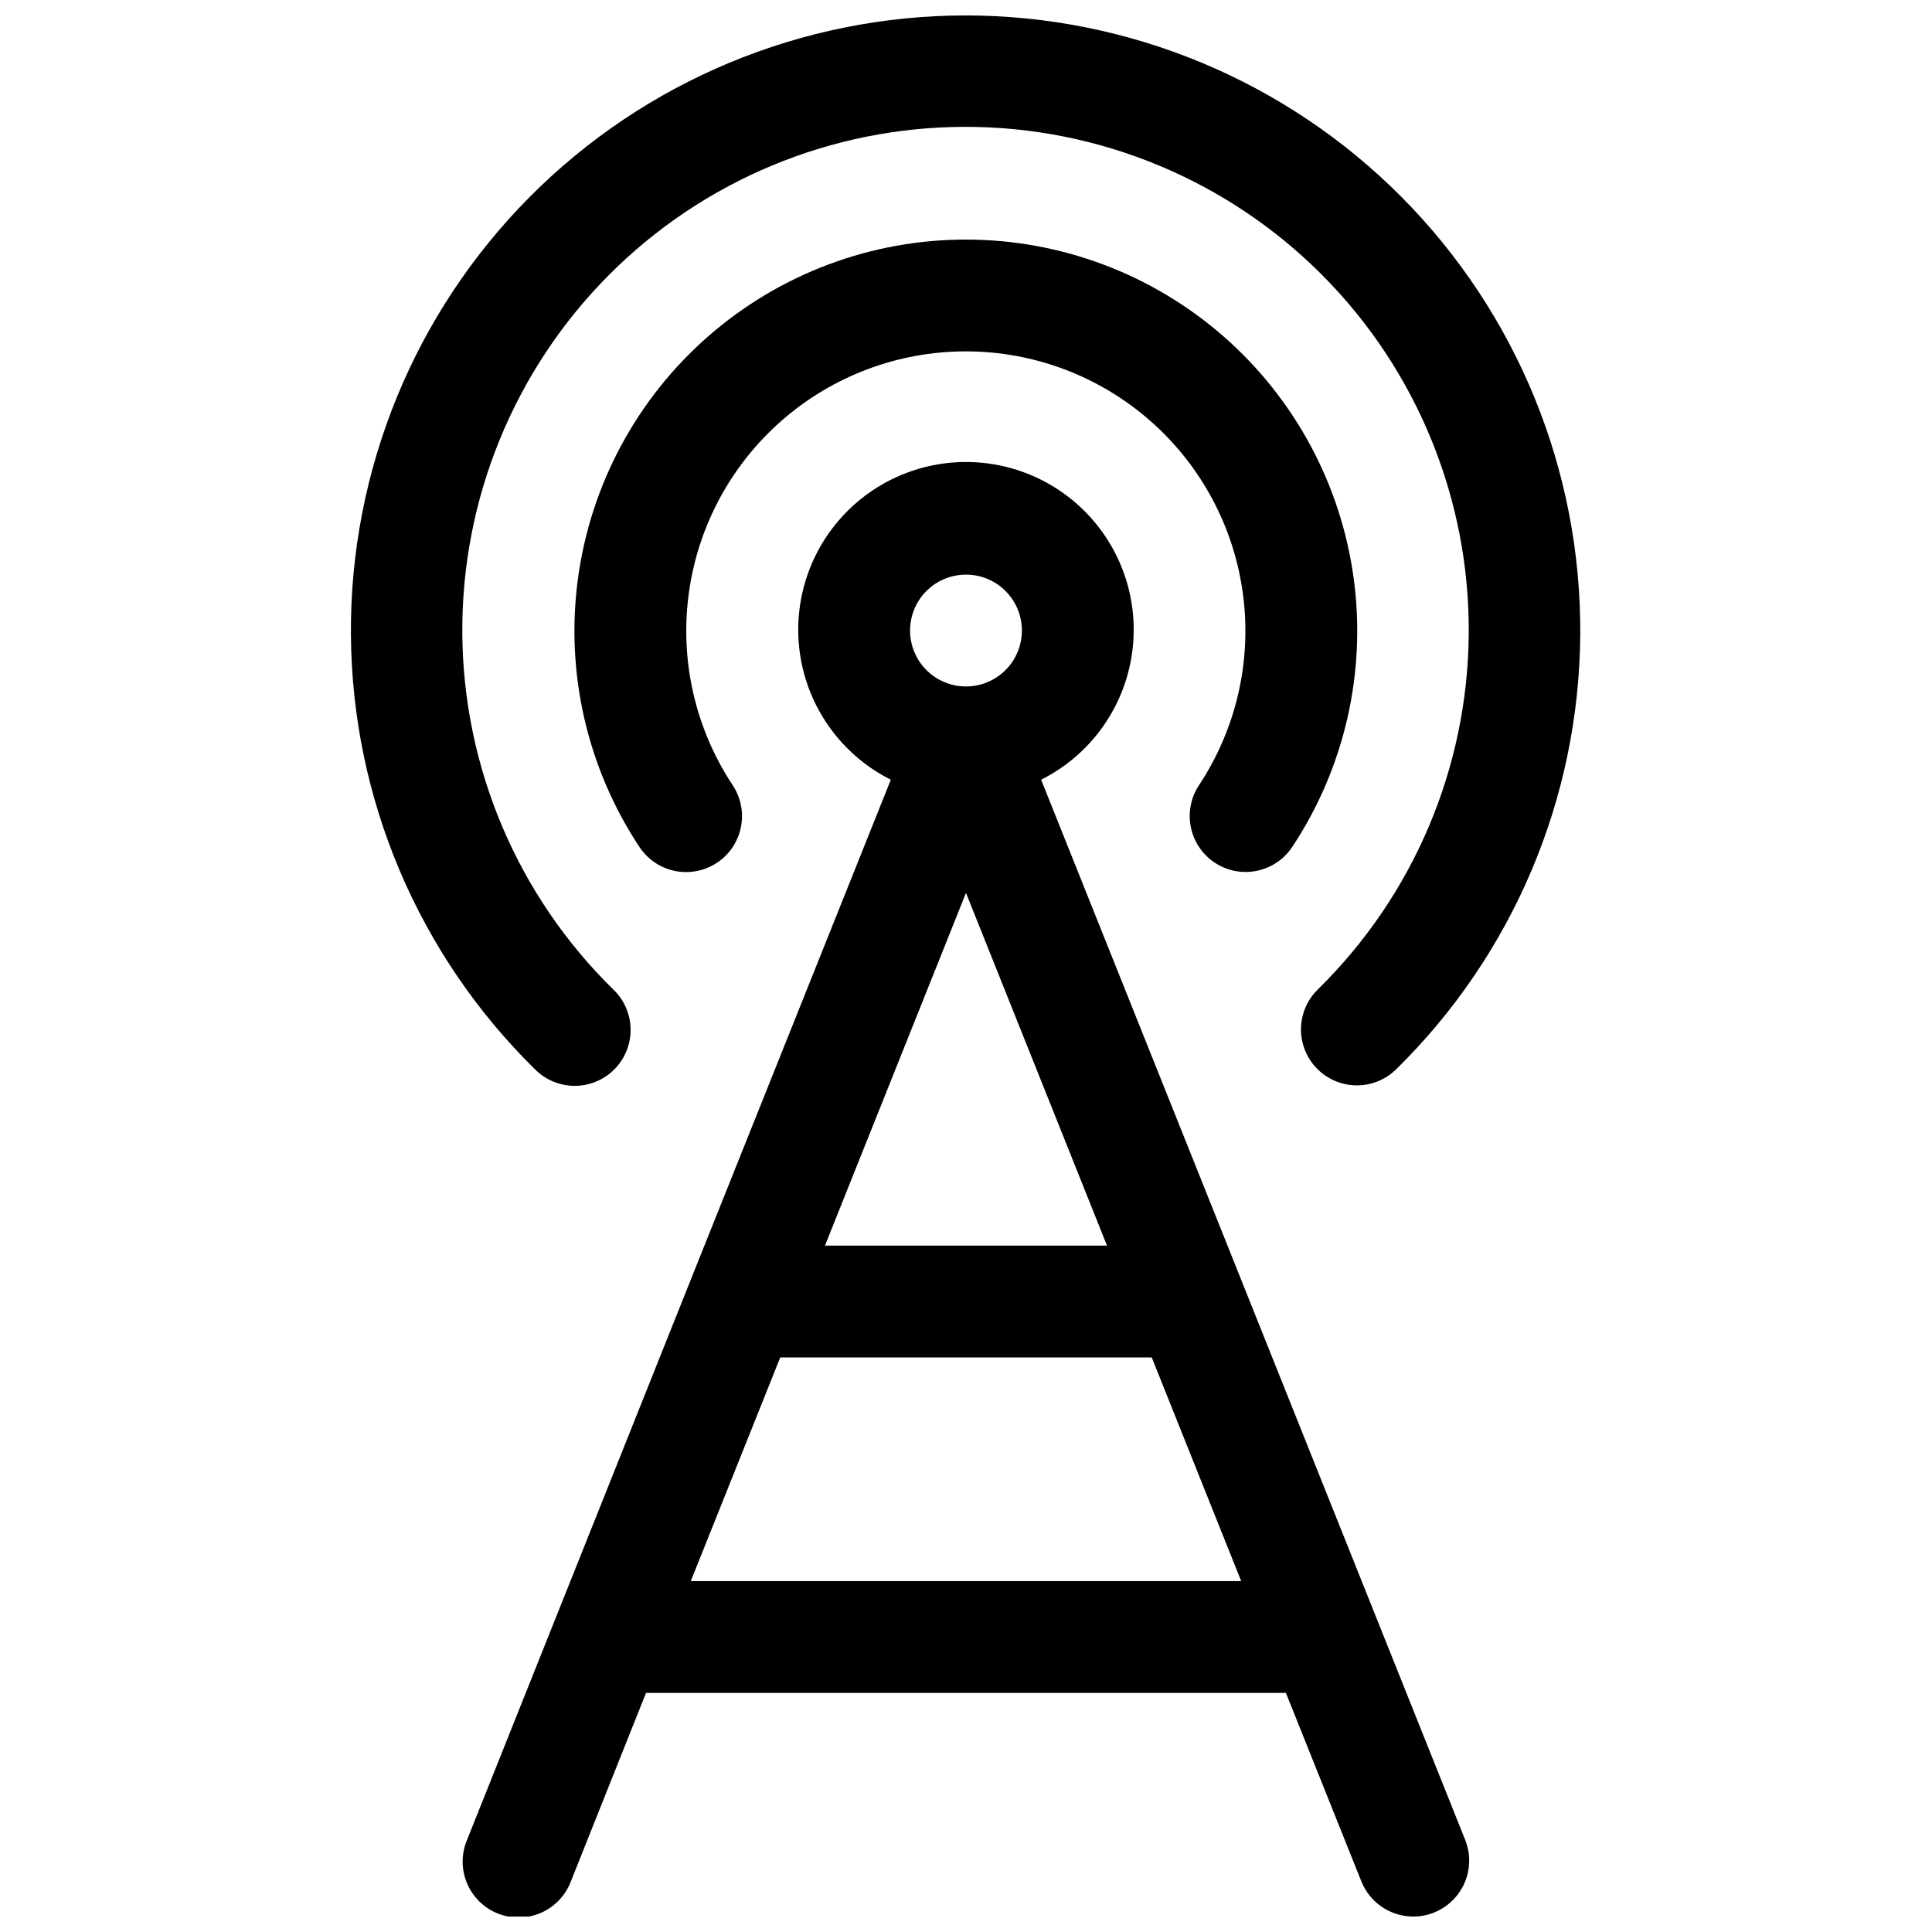
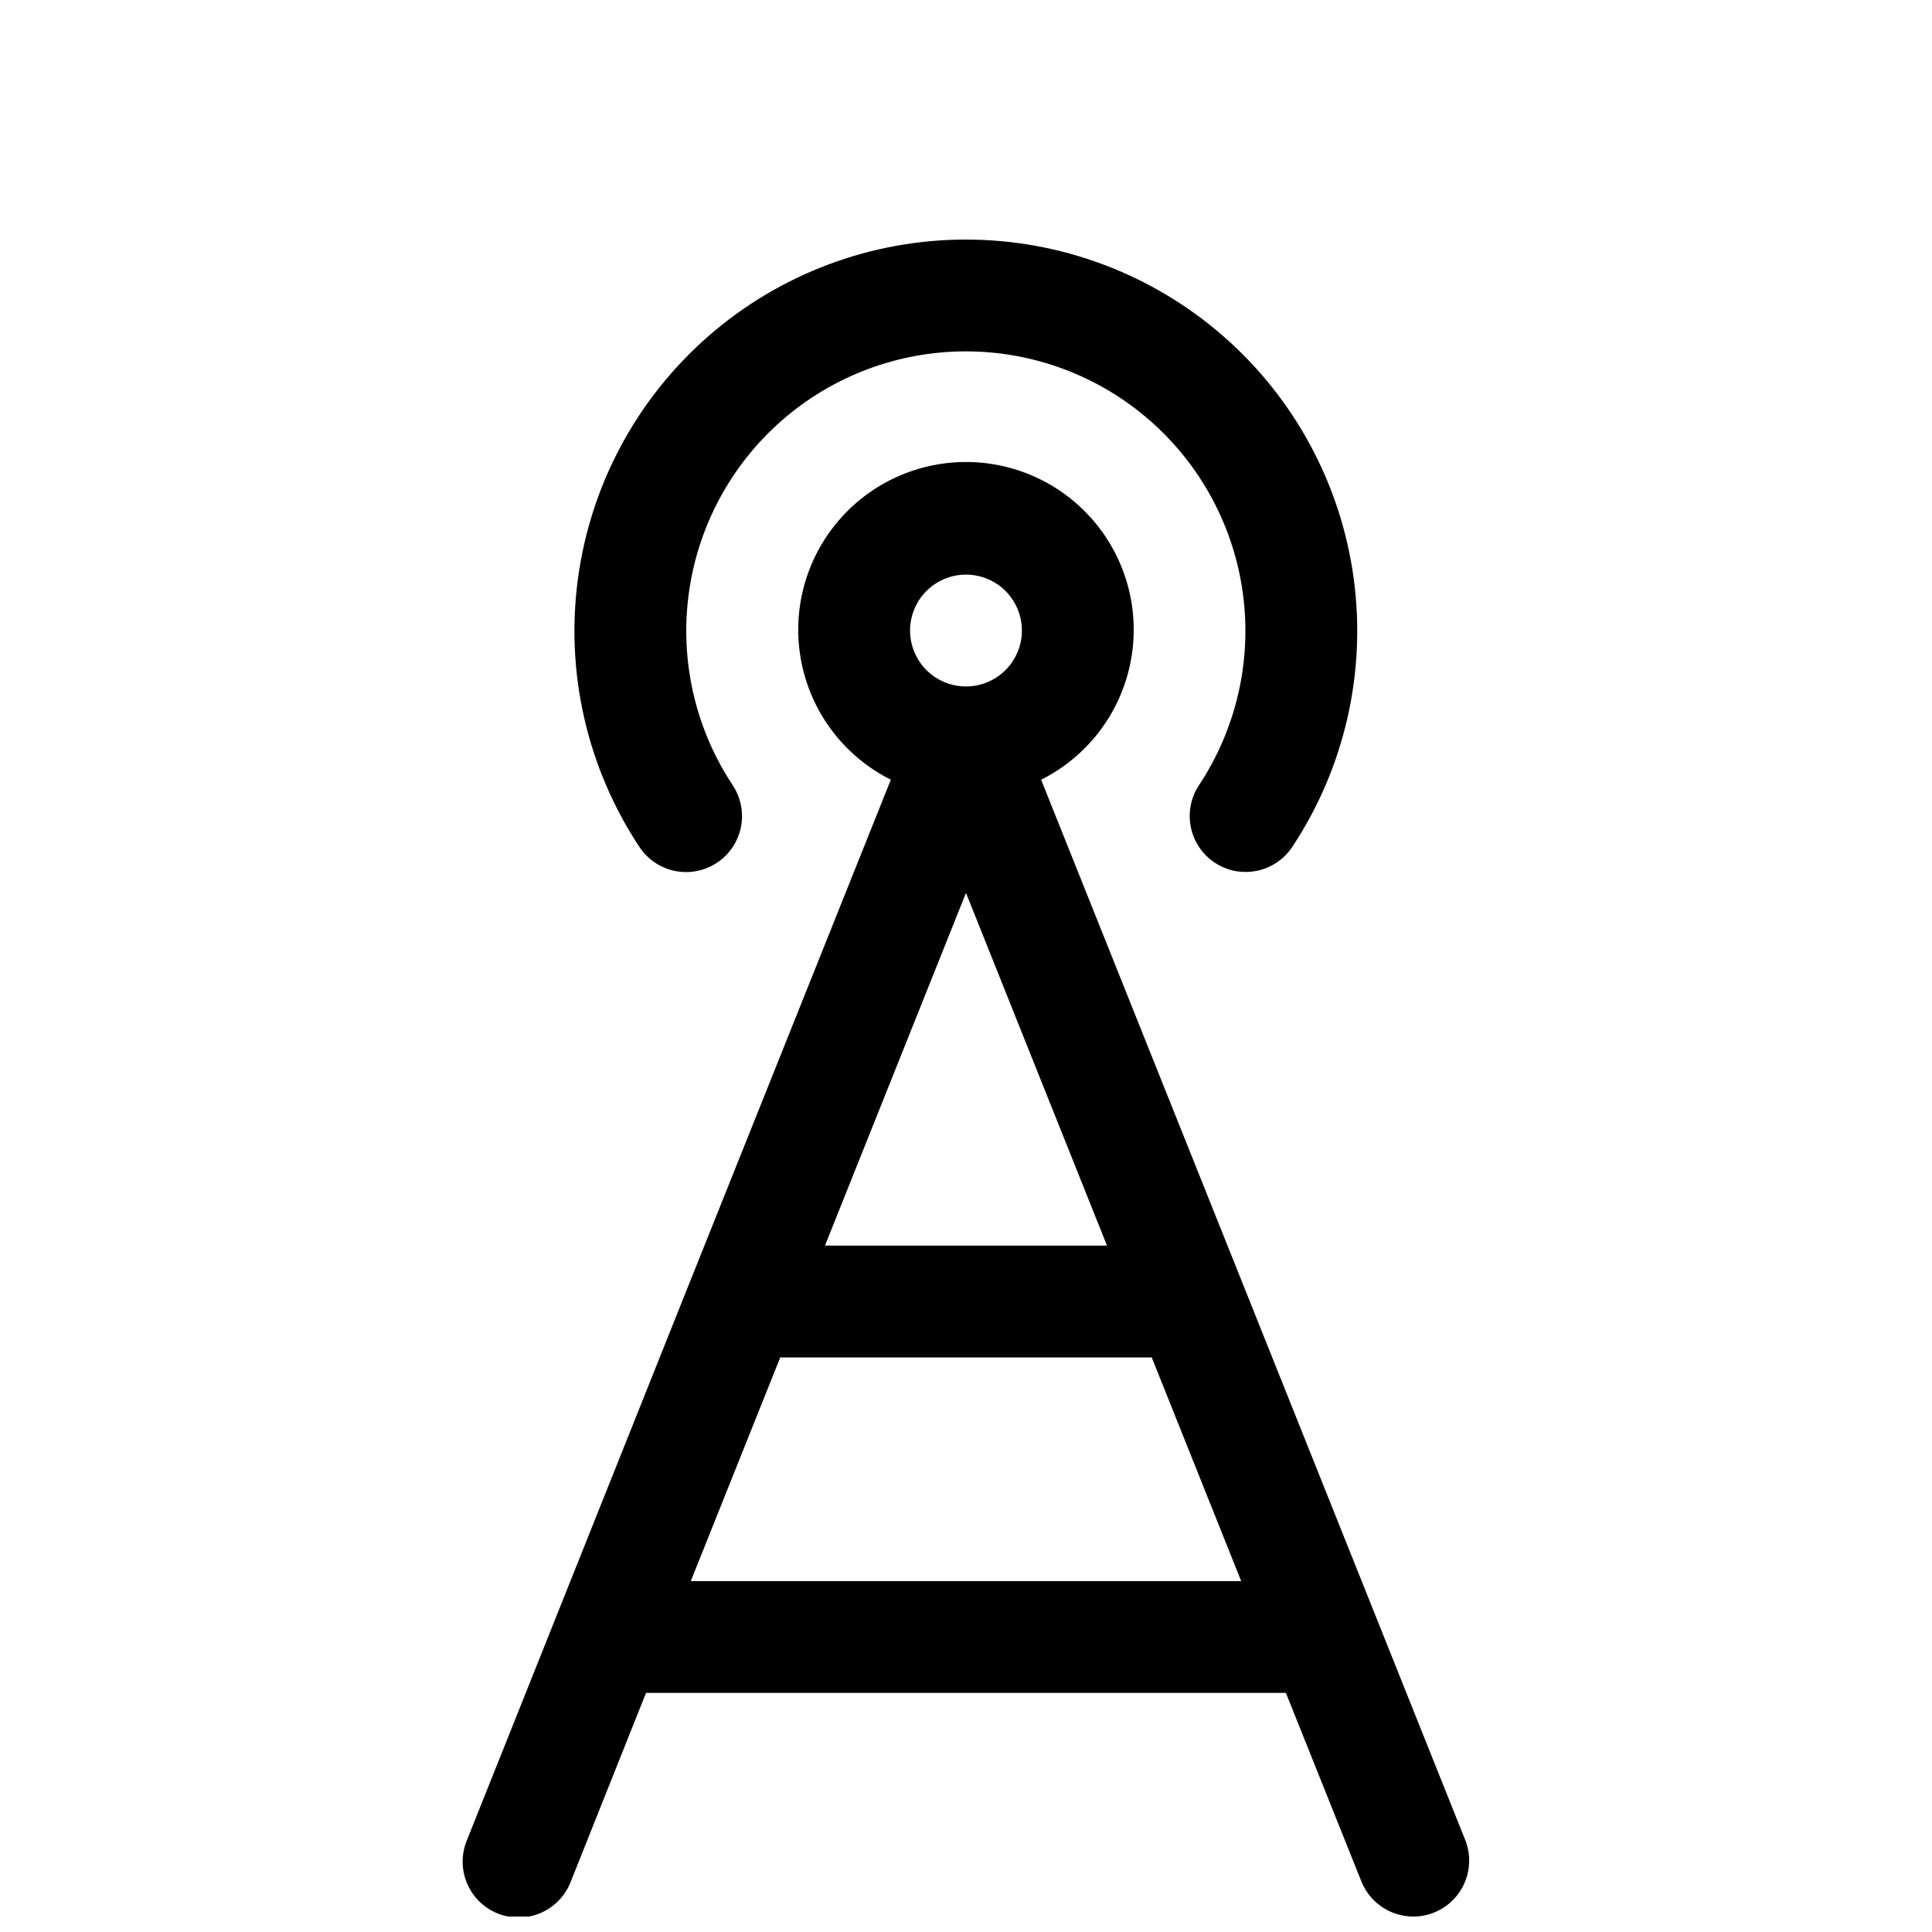
<svg xmlns="http://www.w3.org/2000/svg" width="800px" height="800px" version="1.1" viewBox="144 144 512 512">
  <defs>
    <clipPath id="b">
      <path d="m236 148.09h327v283.91h-327z" />
    </clipPath>
    <clipPath id="a">
      <path d="m266 266h268v385.9h-268z" />
    </clipPath>
  </defs>
  <g clip-path="url(#b)">
-     <path d="m400 148.09c-43.402 0-85.008 17.305-115.61 48.086-30.598 30.781-47.656 72.492-47.395 115.89 0.262 43.398 17.816 84.902 48.781 115.31 2.793 2.816 6.598 4.394 10.566 4.387 3.965-0.012 7.762-1.613 10.539-4.445 2.777-2.832 4.301-6.66 4.234-10.625-0.066-3.969-1.723-7.742-4.594-10.477-25.371-24.867-39.77-58.828-40.004-94.352-0.238-35.523 13.707-69.672 38.742-94.875s59.09-39.375 94.613-39.375c35.523 0 69.582 14.172 94.617 39.375s38.98 59.352 38.742 94.875c-0.238 35.523-14.637 69.484-40.004 94.352-3.785 3.707-5.309 9.148-3.992 14.281 1.316 5.129 5.273 9.168 10.375 10.594 5.102 1.426 10.574 0.02 14.359-3.688 30.961-30.387 48.527-71.863 48.812-115.24 0.285-43.383-16.73-85.086-47.285-115.88-30.555-30.797-72.125-48.141-115.5-48.195z" />
-   </g>
+     </g>
  <path d="m465.88 372.59c2.426 1.629 5.285 2.496 8.211 2.488 4.965 0.008 9.605-2.473 12.355-6.609 13.863-20.941 19.656-46.199 16.309-71.086-3.352-24.891-15.617-47.719-34.52-64.25-18.906-16.531-43.168-25.645-68.281-25.645s-49.371 9.113-68.277 25.645-31.172 39.359-34.52 64.25c-3.352 24.887 2.445 50.145 16.305 71.086 2.922 4.418 7.981 6.938 13.262 6.613 5.285-0.324 9.996-3.441 12.359-8.18 2.363-4.738 2.019-10.375-0.902-14.793-9.906-14.957-14.047-33-11.652-50.777 2.391-17.777 11.152-34.086 24.652-45.895 13.504-11.809 30.836-18.32 48.773-18.32 17.941 0 35.27 6.512 48.773 18.32 13.504 11.809 22.266 28.117 24.656 45.895 2.391 17.777-1.75 35.82-11.652 50.777-2.156 3.269-2.926 7.258-2.148 11.098 0.777 3.836 3.039 7.211 6.297 9.383z" />
  <g clip-path="url(#a)">
    <path d="m472.93 483.16-53.02-132.53c12.023-6.023 20.672-17.164 23.523-30.305 2.856-13.141-0.391-26.867-8.828-37.336-8.441-10.469-21.164-16.555-34.609-16.555-13.449 0-26.172 6.086-34.609 16.555-8.441 10.469-11.688 24.195-8.832 37.336 2.856 13.141 11.504 24.281 23.523 30.305l-53.016 132.5-59.273 148.42v-0.004c-1.559 3.668-1.574 7.805-0.047 11.484 1.527 3.68 4.473 6.586 8.168 8.066 3.699 1.484 7.836 1.414 11.484-0.188 3.644-1.605 6.492-4.609 7.898-8.34l19.914-49.934h169.57l20.004 49.965c1.102 2.746 3 5.102 5.453 6.758 2.449 1.66 5.34 2.547 8.301 2.547 1.887 0.008 3.762-0.355 5.512-1.066 3.644-1.461 6.562-4.312 8.105-7.926 1.547-3.613 1.594-7.691 0.133-11.336zm-72.934-186.88c3.93 0 7.699 1.562 10.477 4.34 2.777 2.777 4.34 6.547 4.34 10.477 0 3.93-1.562 7.699-4.34 10.48-2.777 2.777-6.547 4.34-10.477 4.34s-7.699-1.562-10.48-4.34c-2.777-2.781-4.34-6.551-4.34-10.48 0-3.93 1.562-7.699 4.34-10.477 2.781-2.777 6.551-4.34 10.48-4.34zm37.371 177.82h-74.742l37.371-93.473zm-110.3 88.906 23.707-59.273h98.449l23.707 59.273z" />
  </g>
</svg>